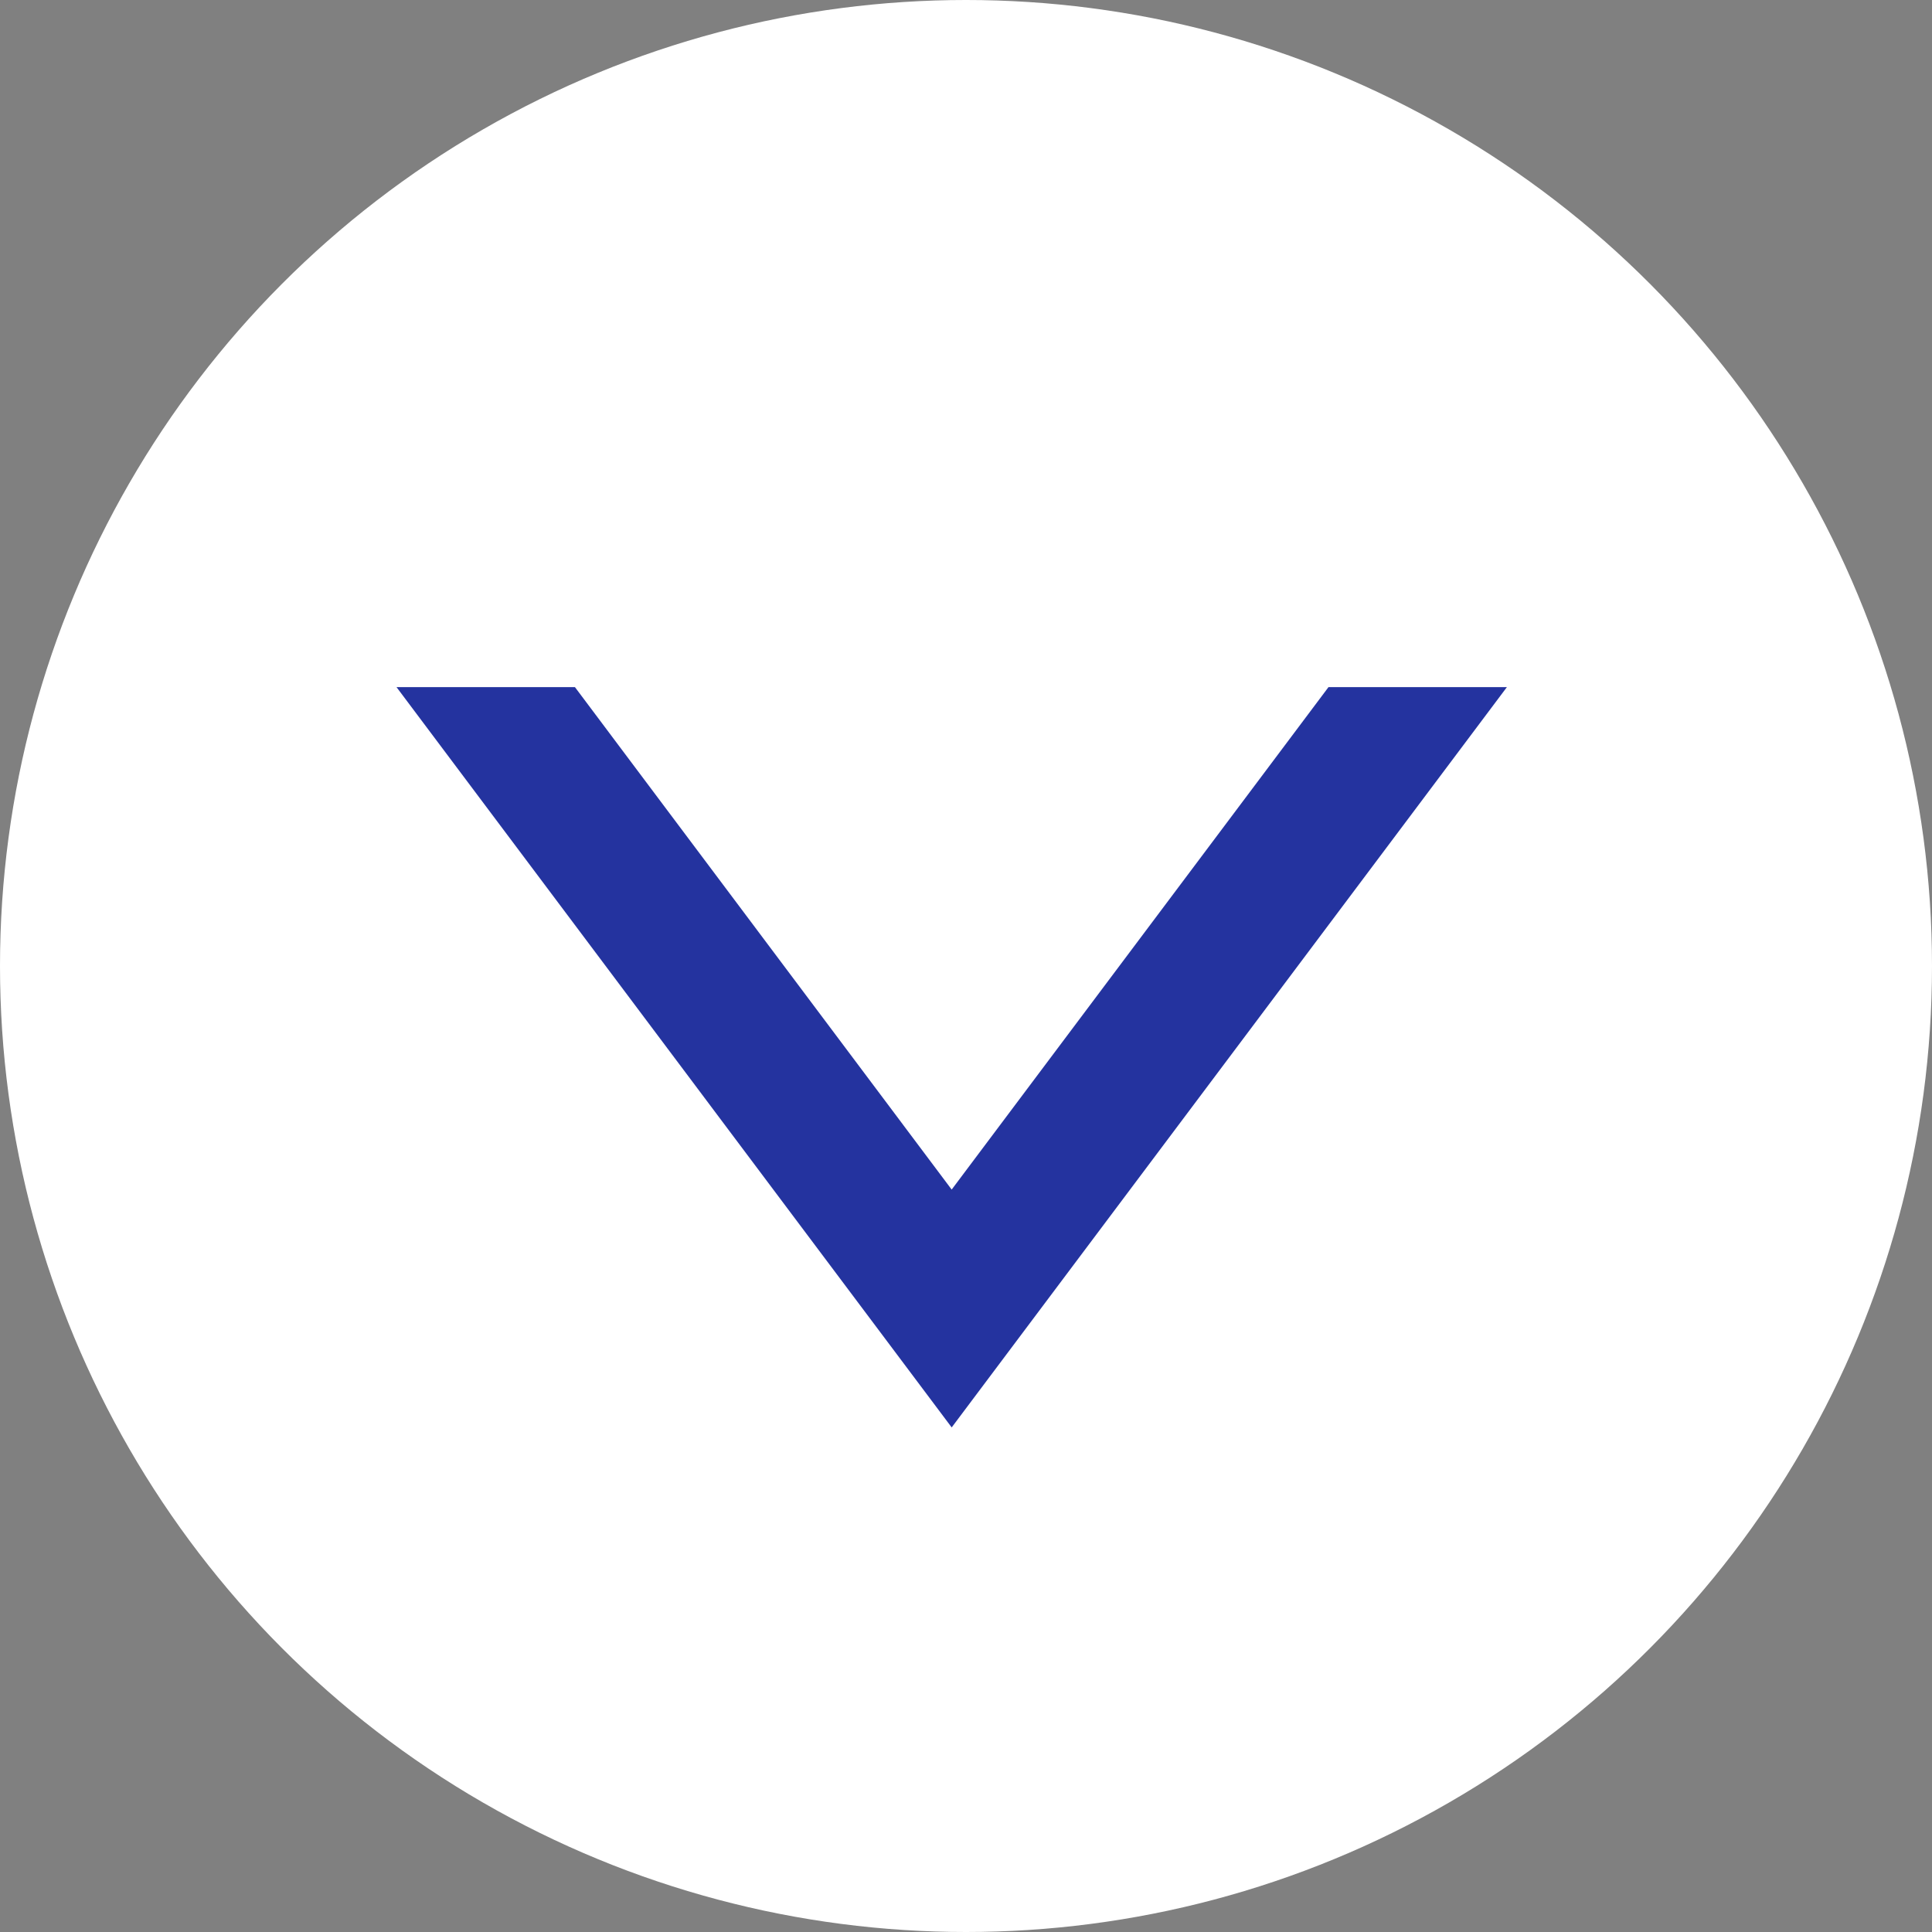
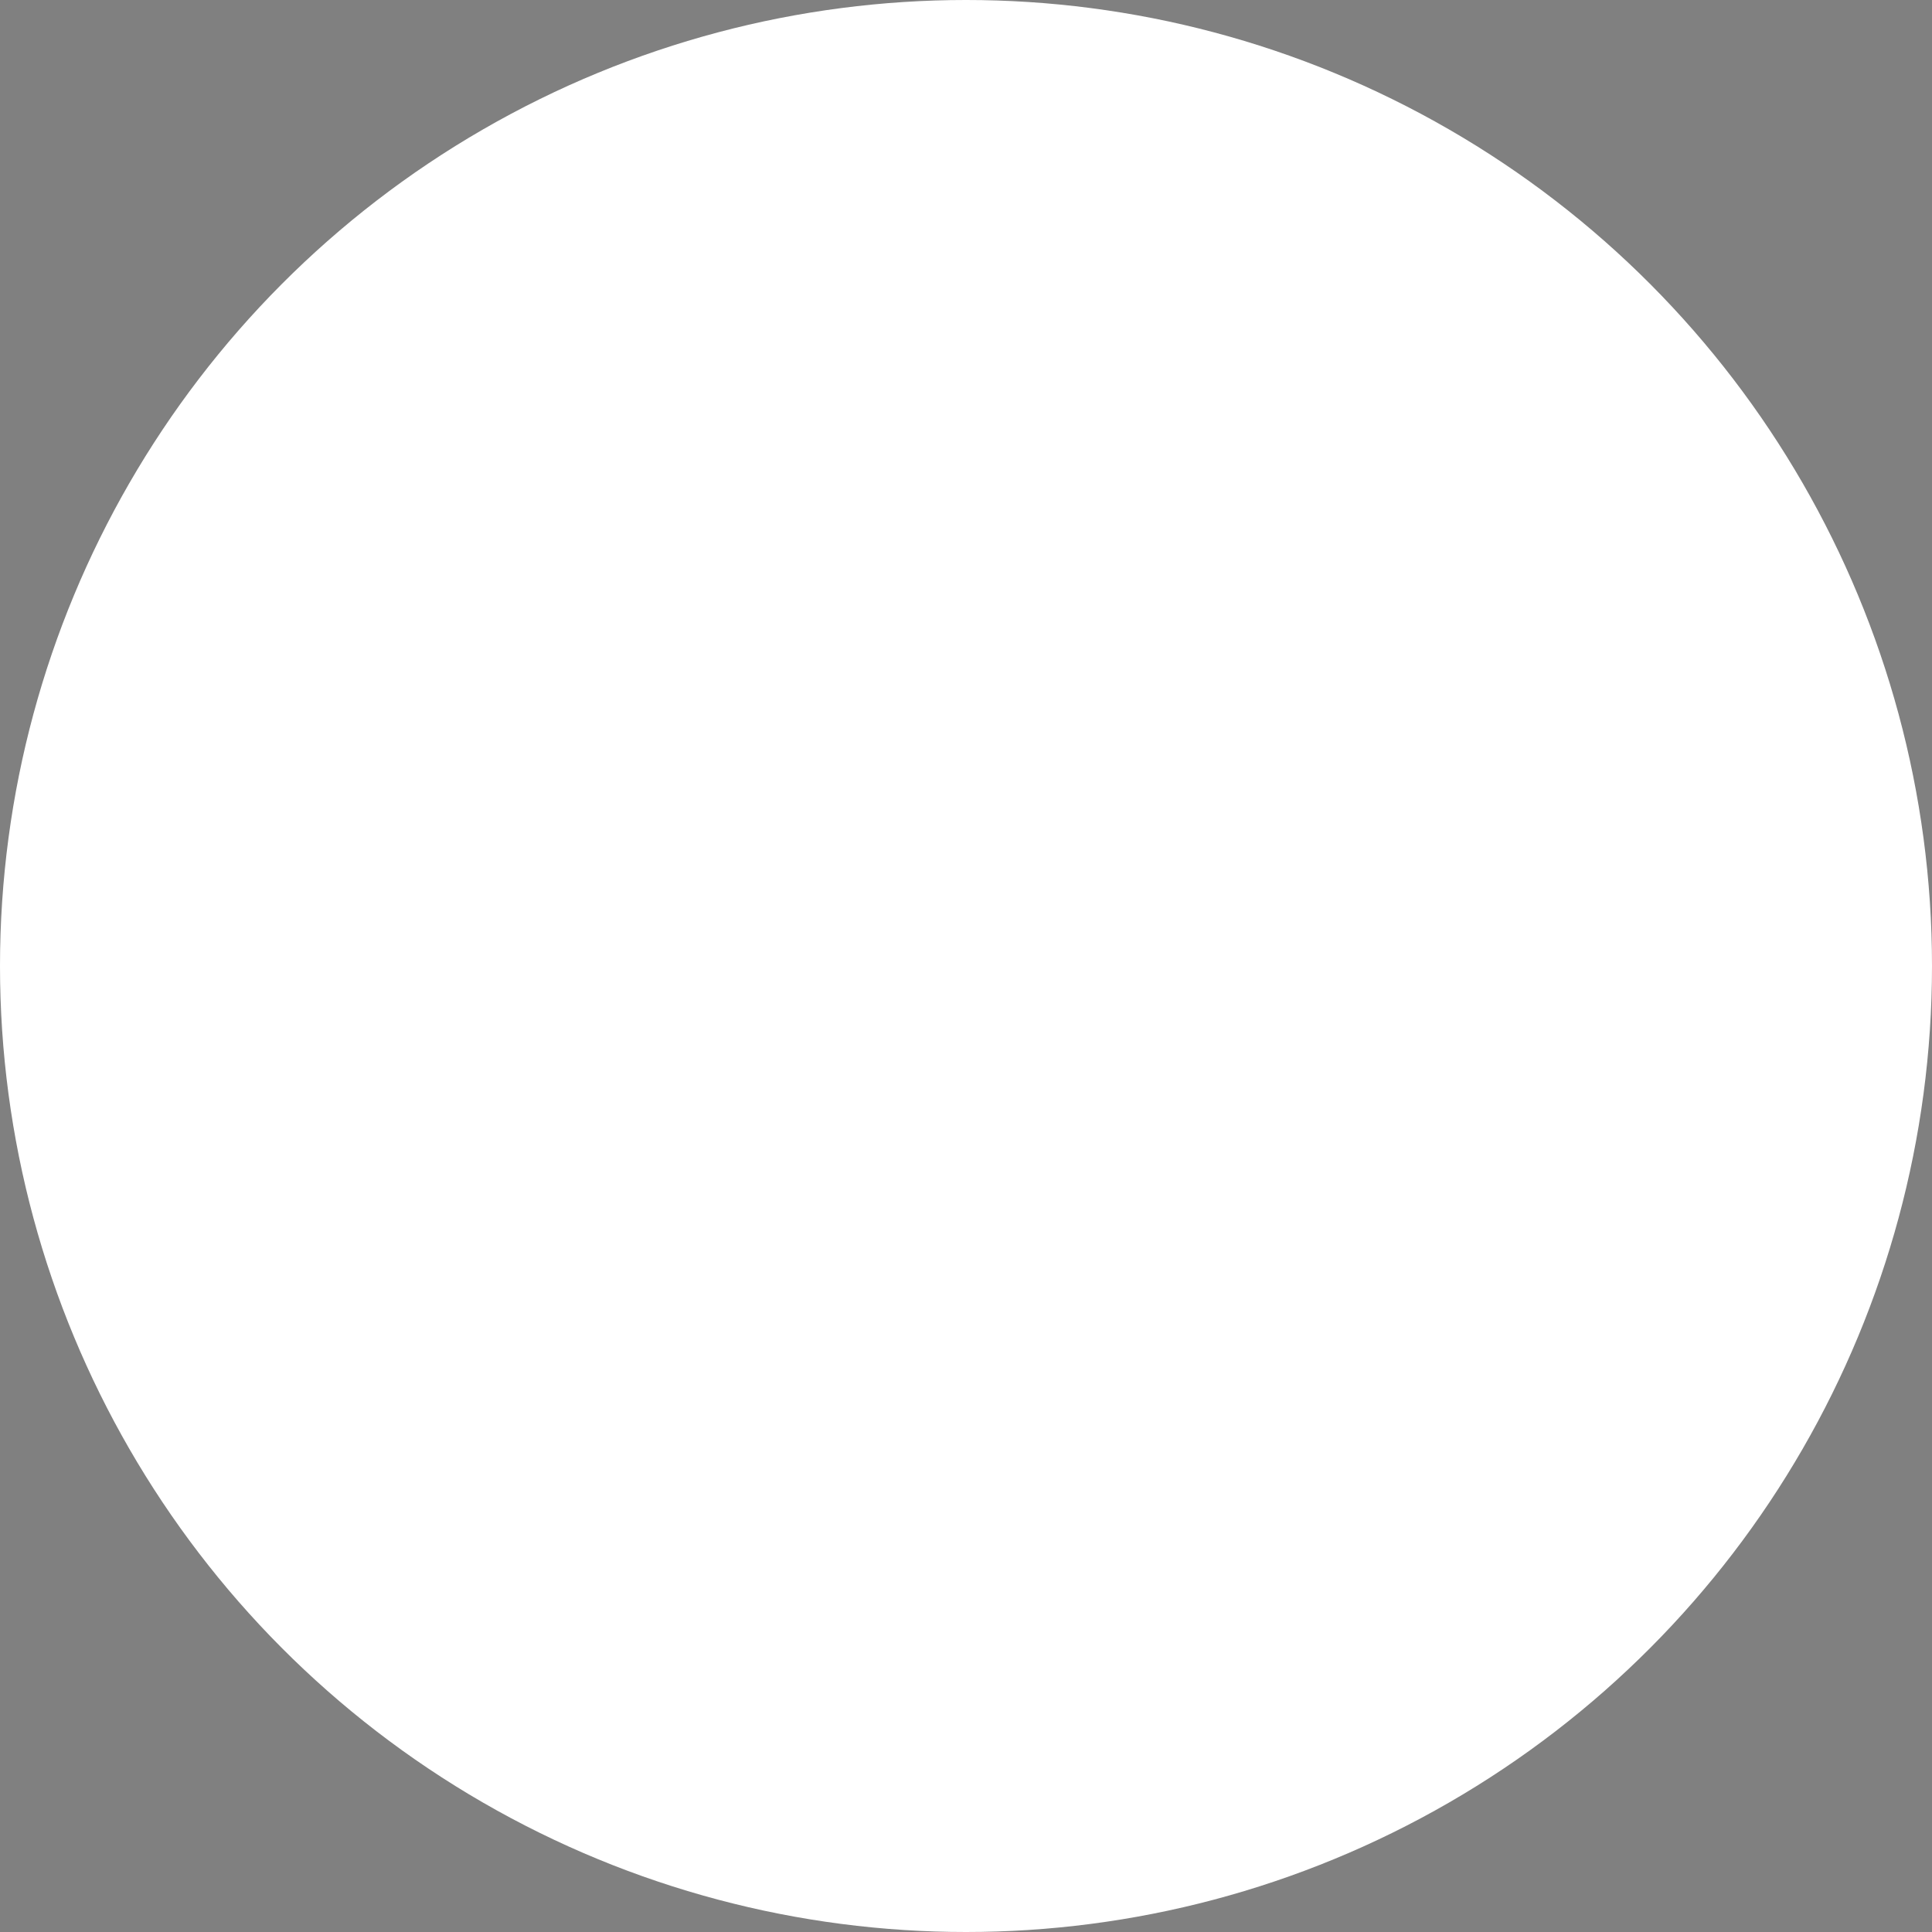
<svg xmlns="http://www.w3.org/2000/svg" width="29" height="29" viewBox="0 0 29 29">
  <rect x="0" y="0" width="29" height="29" fill="#808080" stroke="none" />
  <g id="icon_innerArrow" transform="translate(-496 -691)">
    <circle id="楕円形_1" data-name="楕円形 1" cx="14.5" cy="14.5" r="14.5" transform="translate(496 691)" fill="#fff" />
-     <path id="前面オブジェクトで型抜き_1" data-name="前面オブジェクトで型抜き 1" d="M8.333,11.112h0L0,0H2.678L8.333,7.542,13.989,0h2.678L8.334,11.111Z" transform="translate(501.952 701.314)" fill="#24339f" />
  </g>
</svg>